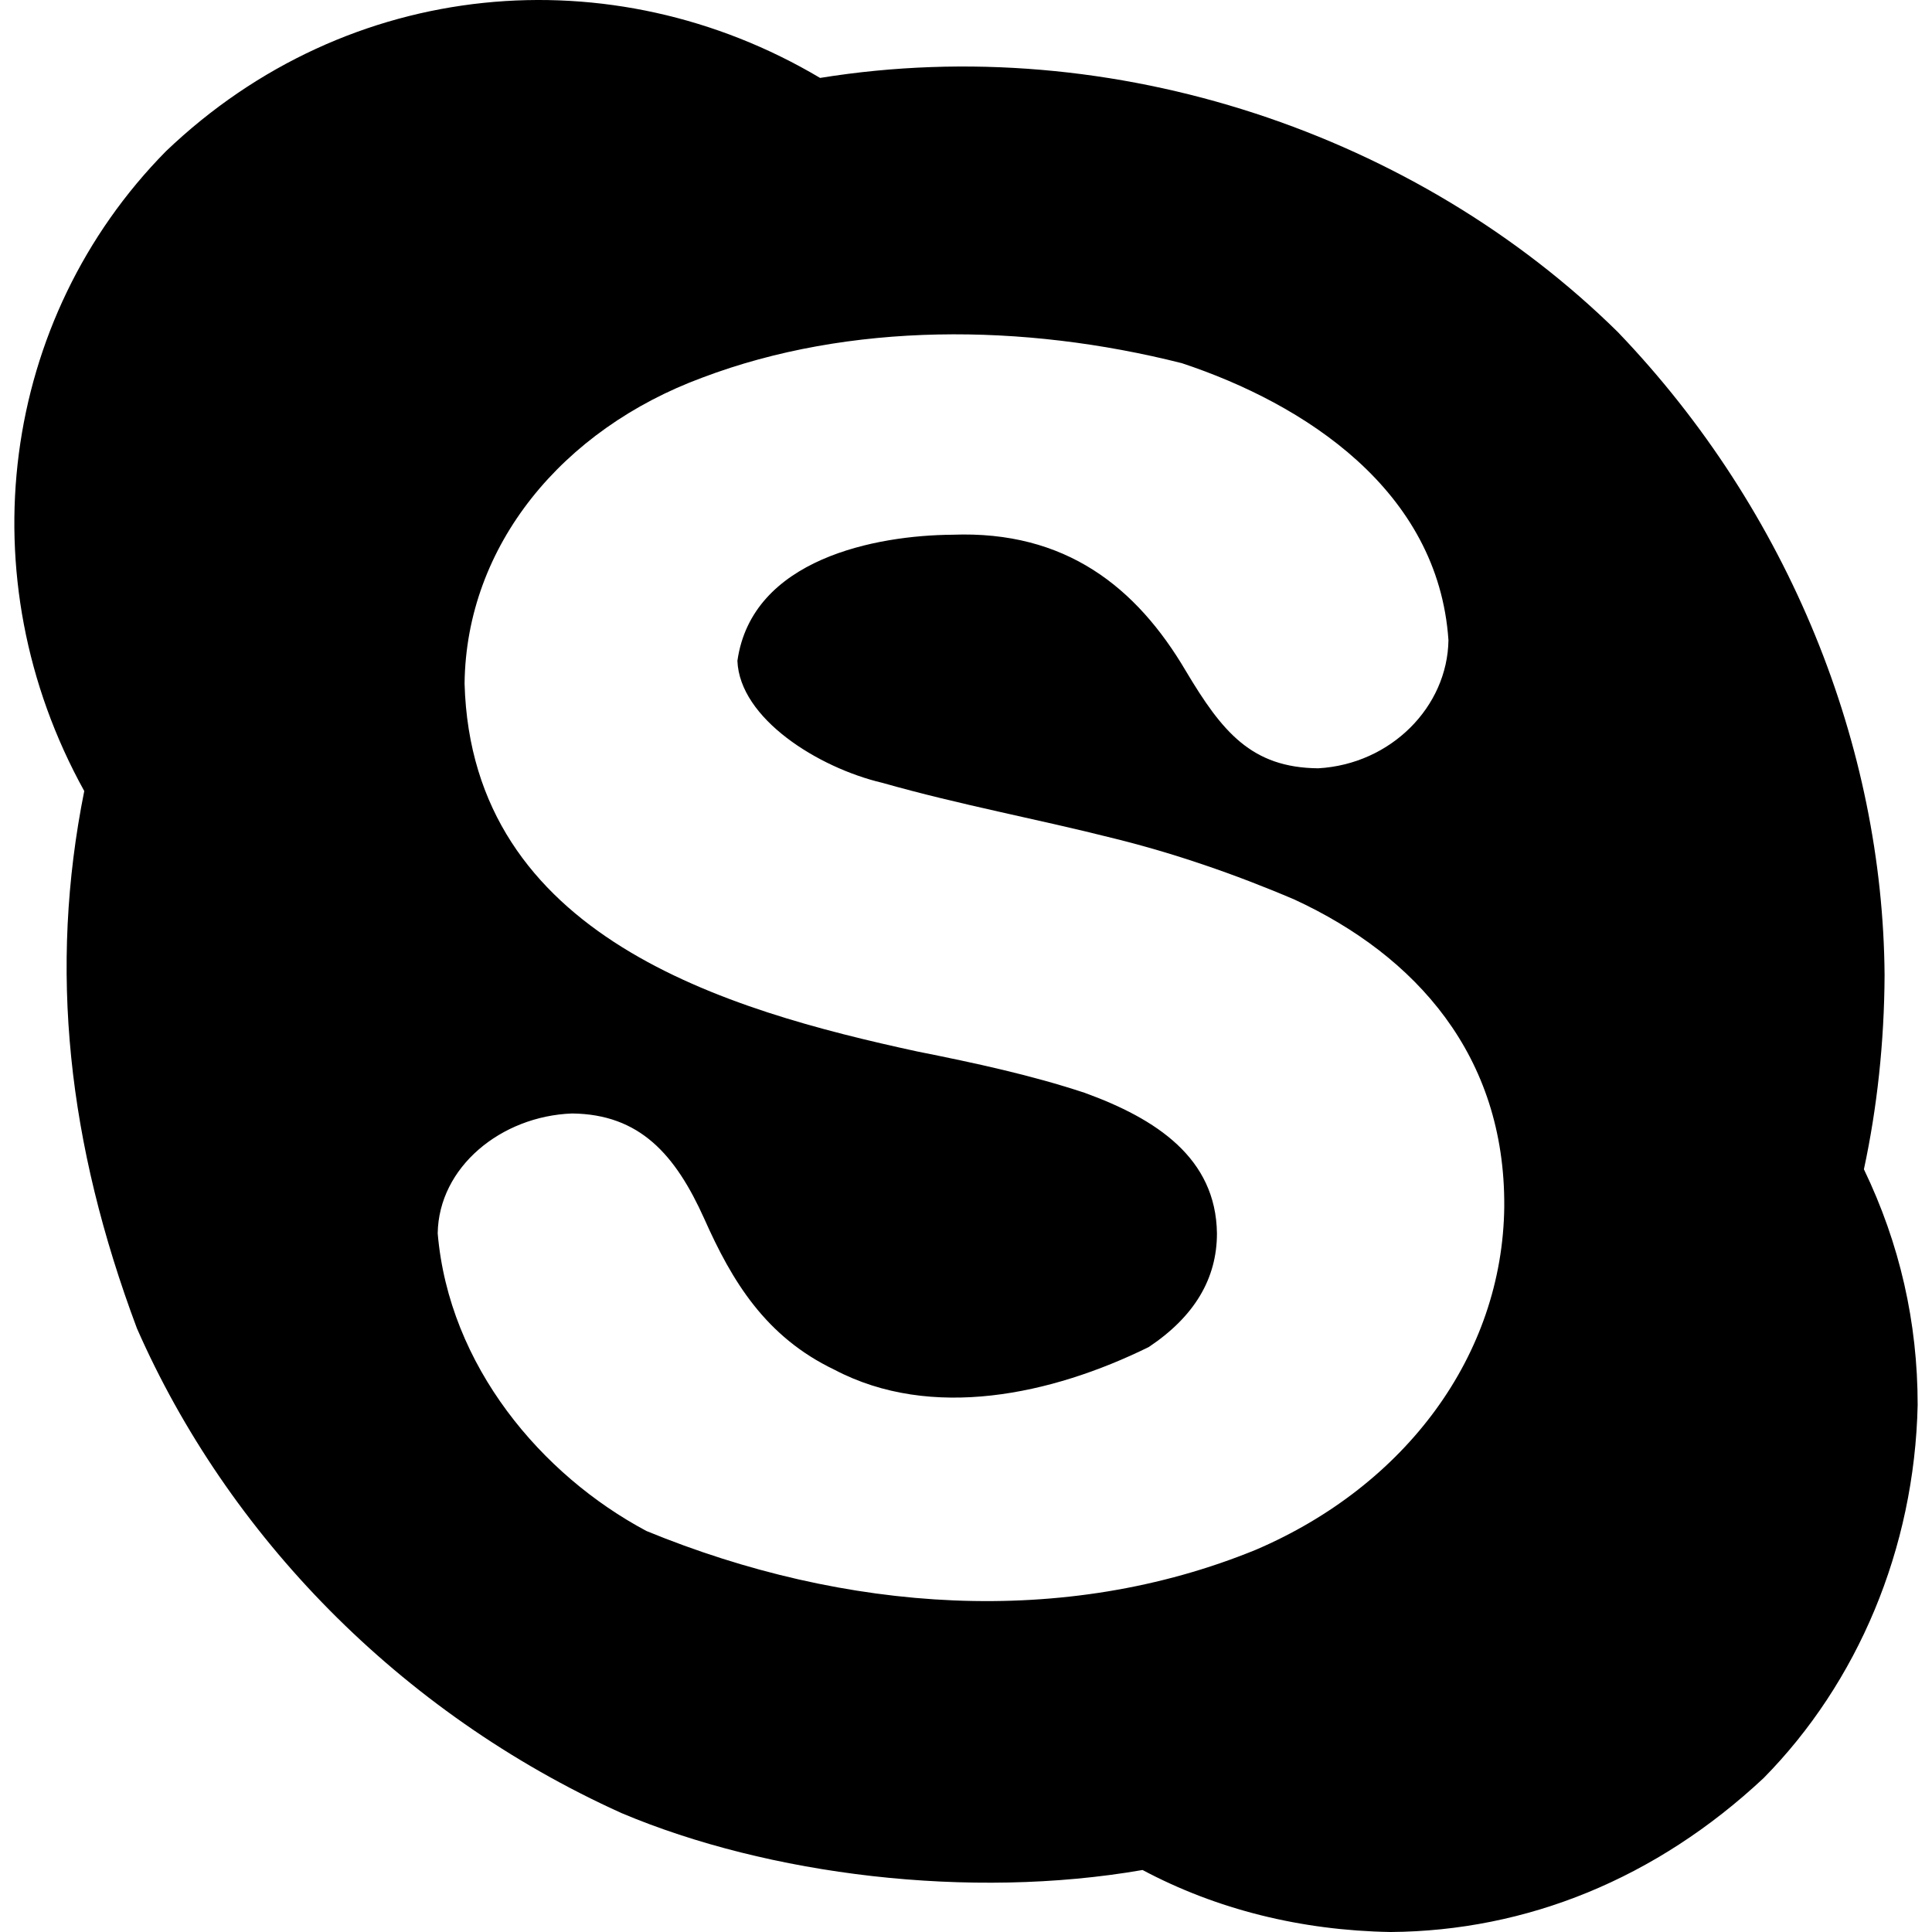
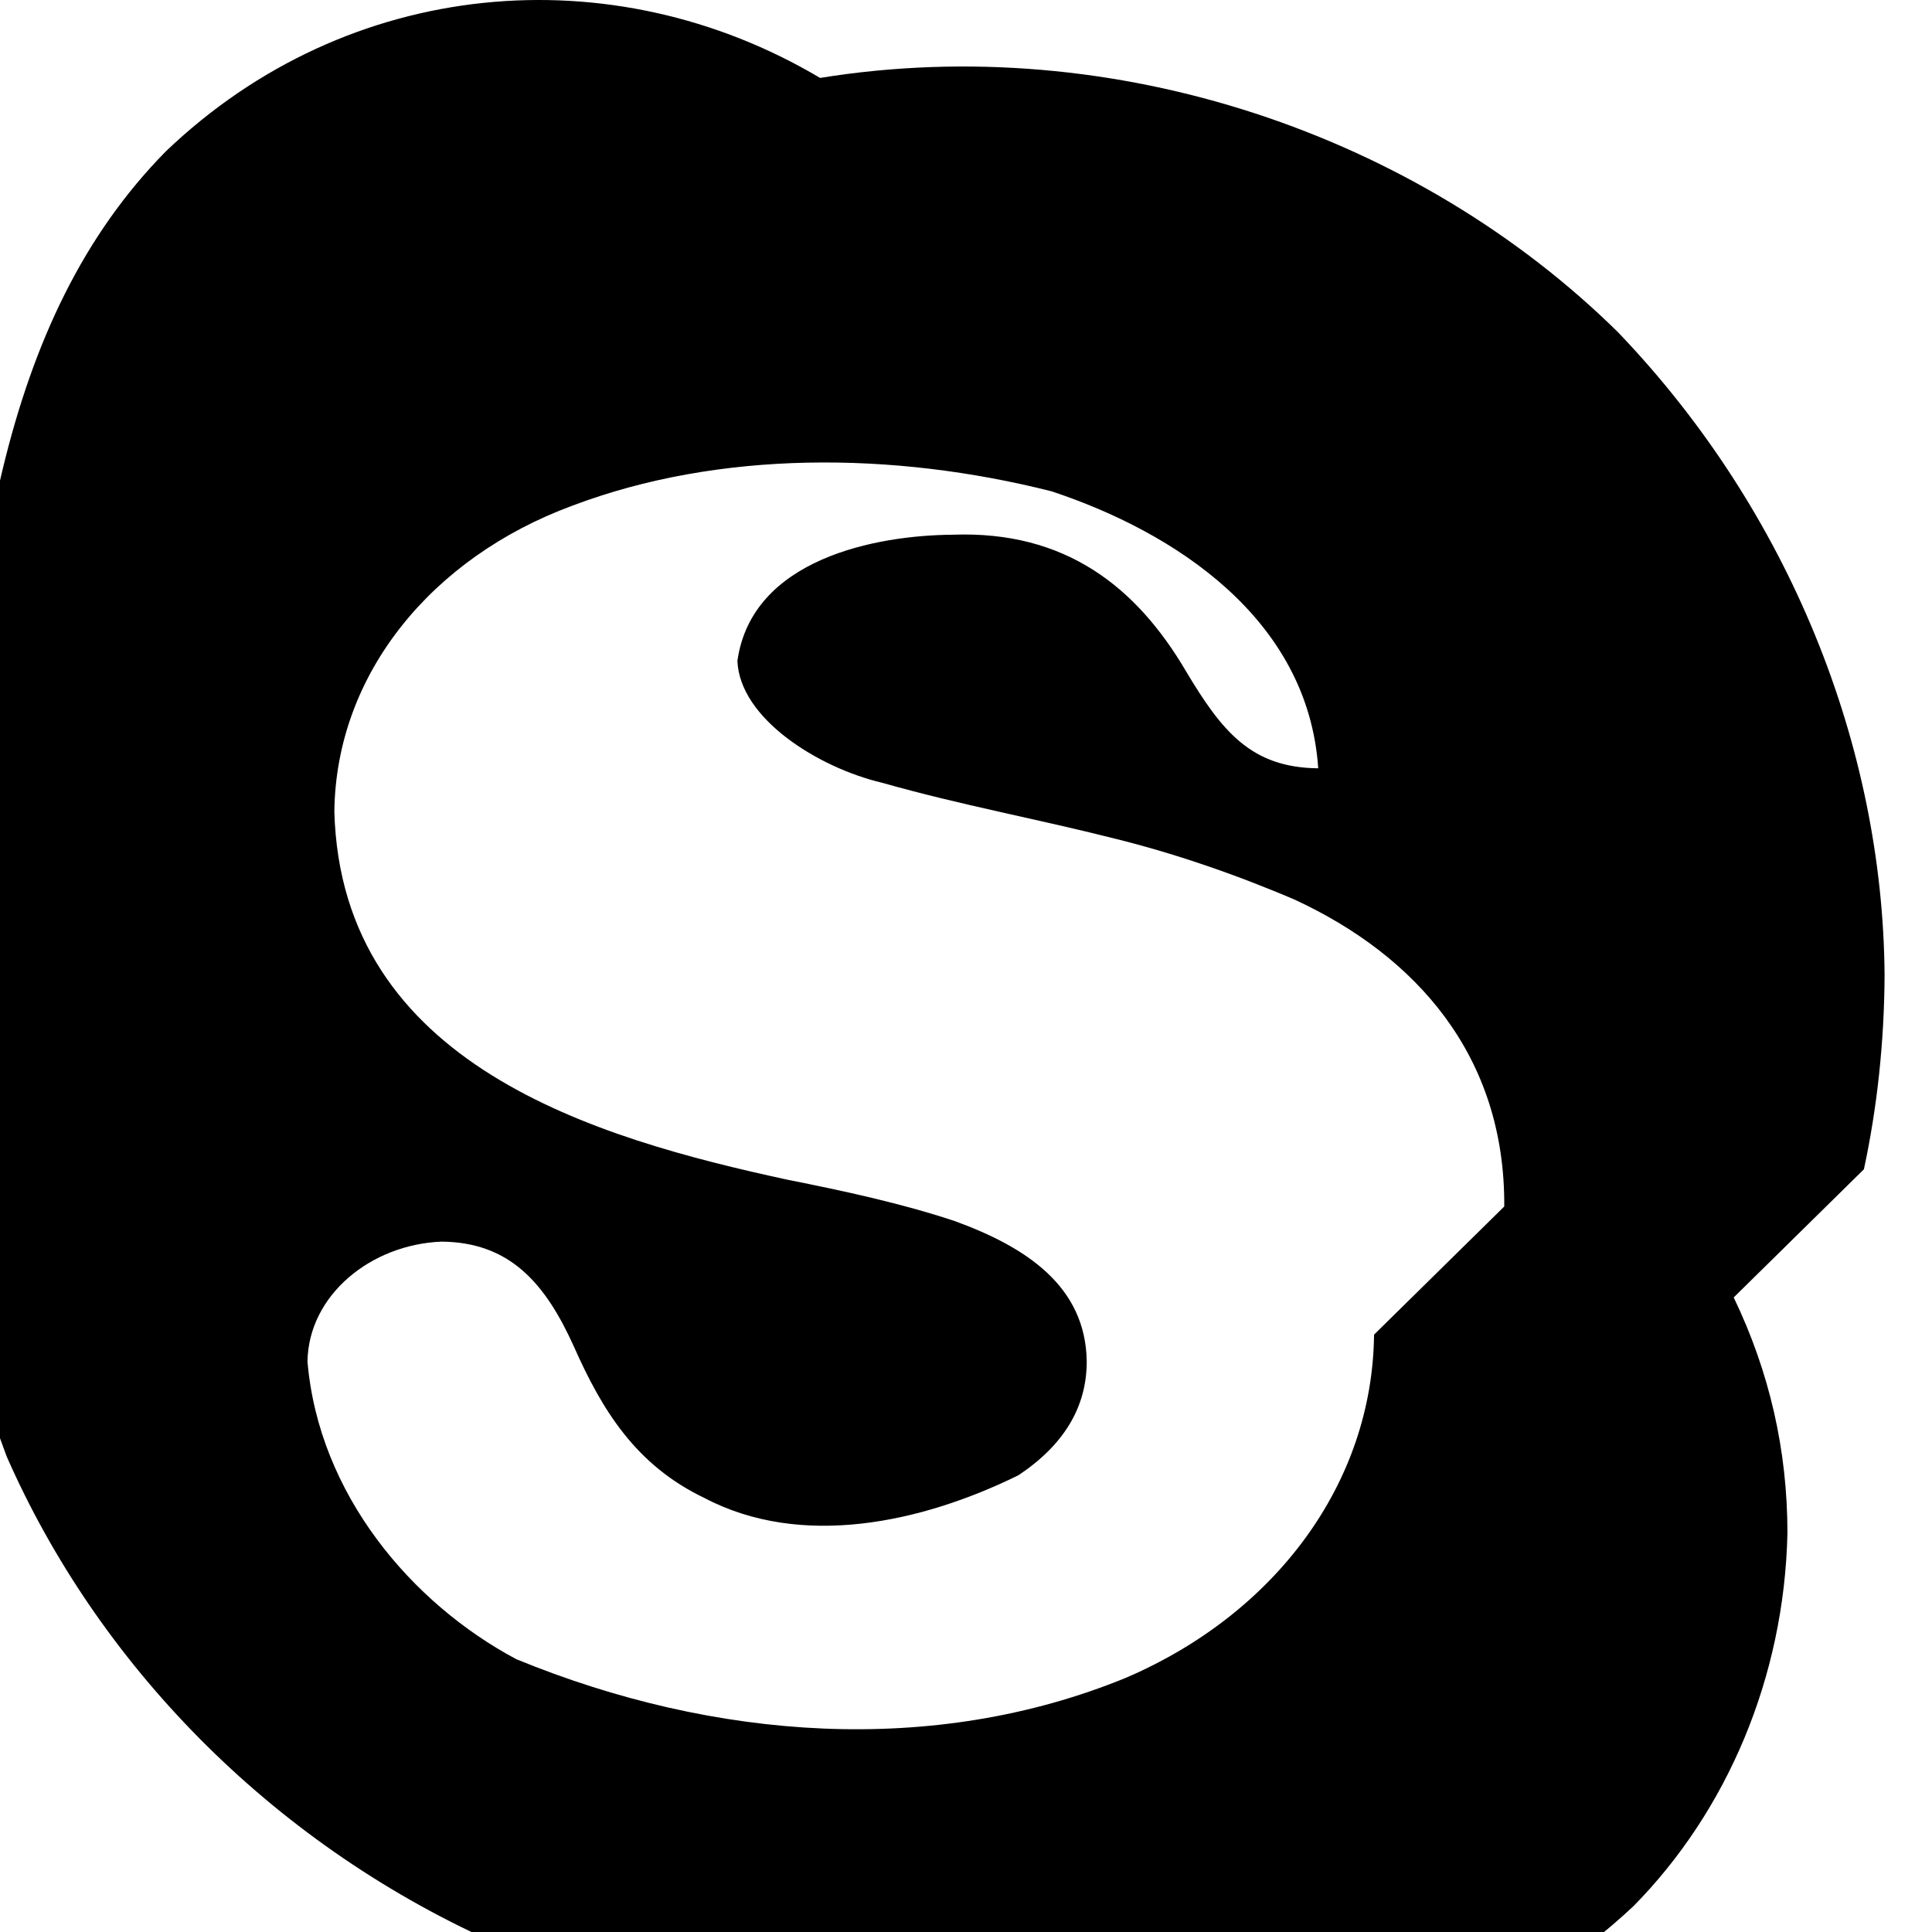
<svg xmlns="http://www.w3.org/2000/svg" width="800" height="800" viewBox="0 0 1200 1200">
-   <path fill="currentColor" d="M934.32 749.374c.628-93.532-54.738-155.718-130.311-190.649c-37.215-15.905-75.342-28.896-111.692-37.873c-49.287-12.466-95.359-20.748-144.432-34.662c-39.77-9.401-88.462-39.91-89.869-75.747c9.04-63.575 86.472-77.962 133.52-78.313c70.348-2.685 114.432 32.604 145.073 84.733c22.44 37.604 40.649 59.956 82.166 60.34c45.188-2.544 80.286-38.254 80.881-79.598c-6.312-93.112-89.408-146.796-165.614-172.035c-98.416-24.873-206.476-25.613-297.85 8.987c-86.917 32.104-146.669 104.271-147.642 190.008c4.361 157.553 162.757 202.847 281.159 228.521c36.062 7.188 70.827 14.699 103.991 25.677c44.354 16.105 81.553 40.426 82.165 87.302c0 28.243-14.122 51.779-42.366 70.609c-60.434 29.738-135.052 45.752-195.145 14.122c-42.897-20.496-63.703-55.097-80.881-93.72c-17.959-39.956-40.076-65.02-82.166-65.477c-44.125 1.646-82.824 33.313-83.449 74.464c6.991 82.326 64.543 150.175 129.667 184.871c123.327 50.646 259.402 60.463 378.729 11.555c92.752-39.804 153.1-120.721 154.066-213.115m223.387-23.108c22.253 46.219 33.38 95.003 33.38 146.356c-1.959 89.621-37.483 172.712-95.646 231.731c-66.881 62.598-147.329 95.036-231.731 95.646c-55.731-.939-108.133-14.064-154.061-38.515c-107.268 18.633-232.149 3.248-323.526-35.307c-138.648-62.618-244.957-173.389-301.059-301.06c-43.081-115.005-54.947-223.053-32.737-333.794C-21.248 358.403.682 197.845 103.038 93.976C216.441-14.467 380.303-28.23 509.371 48.4c183.417-29.618 371.484 35.62 495.561 157.912c106.941 111.563 164.588 257.766 165.614 399.273c-.175 41.777-4.675 82.747-12.839 120.681" />
+   <path fill="currentColor" d="M934.32 749.374c.628-93.532-54.738-155.718-130.311-190.649c-37.215-15.905-75.342-28.896-111.692-37.873c-49.287-12.466-95.359-20.748-144.432-34.662c-39.77-9.401-88.462-39.91-89.869-75.747c9.04-63.575 86.472-77.962 133.52-78.313c70.348-2.685 114.432 32.604 145.073 84.733c22.44 37.604 40.649 59.956 82.166 60.34c-6.312-93.112-89.408-146.796-165.614-172.035c-98.416-24.873-206.476-25.613-297.85 8.987c-86.917 32.104-146.669 104.271-147.642 190.008c4.361 157.553 162.757 202.847 281.159 228.521c36.062 7.188 70.827 14.699 103.991 25.677c44.354 16.105 81.553 40.426 82.165 87.302c0 28.243-14.122 51.779-42.366 70.609c-60.434 29.738-135.052 45.752-195.145 14.122c-42.897-20.496-63.703-55.097-80.881-93.72c-17.959-39.956-40.076-65.02-82.166-65.477c-44.125 1.646-82.824 33.313-83.449 74.464c6.991 82.326 64.543 150.175 129.667 184.871c123.327 50.646 259.402 60.463 378.729 11.555c92.752-39.804 153.1-120.721 154.066-213.115m223.387-23.108c22.253 46.219 33.38 95.003 33.38 146.356c-1.959 89.621-37.483 172.712-95.646 231.731c-66.881 62.598-147.329 95.036-231.731 95.646c-55.731-.939-108.133-14.064-154.061-38.515c-107.268 18.633-232.149 3.248-323.526-35.307c-138.648-62.618-244.957-173.389-301.059-301.06c-43.081-115.005-54.947-223.053-32.737-333.794C-21.248 358.403.682 197.845 103.038 93.976C216.441-14.467 380.303-28.23 509.371 48.4c183.417-29.618 371.484 35.62 495.561 157.912c106.941 111.563 164.588 257.766 165.614 399.273c-.175 41.777-4.675 82.747-12.839 120.681" />
</svg>